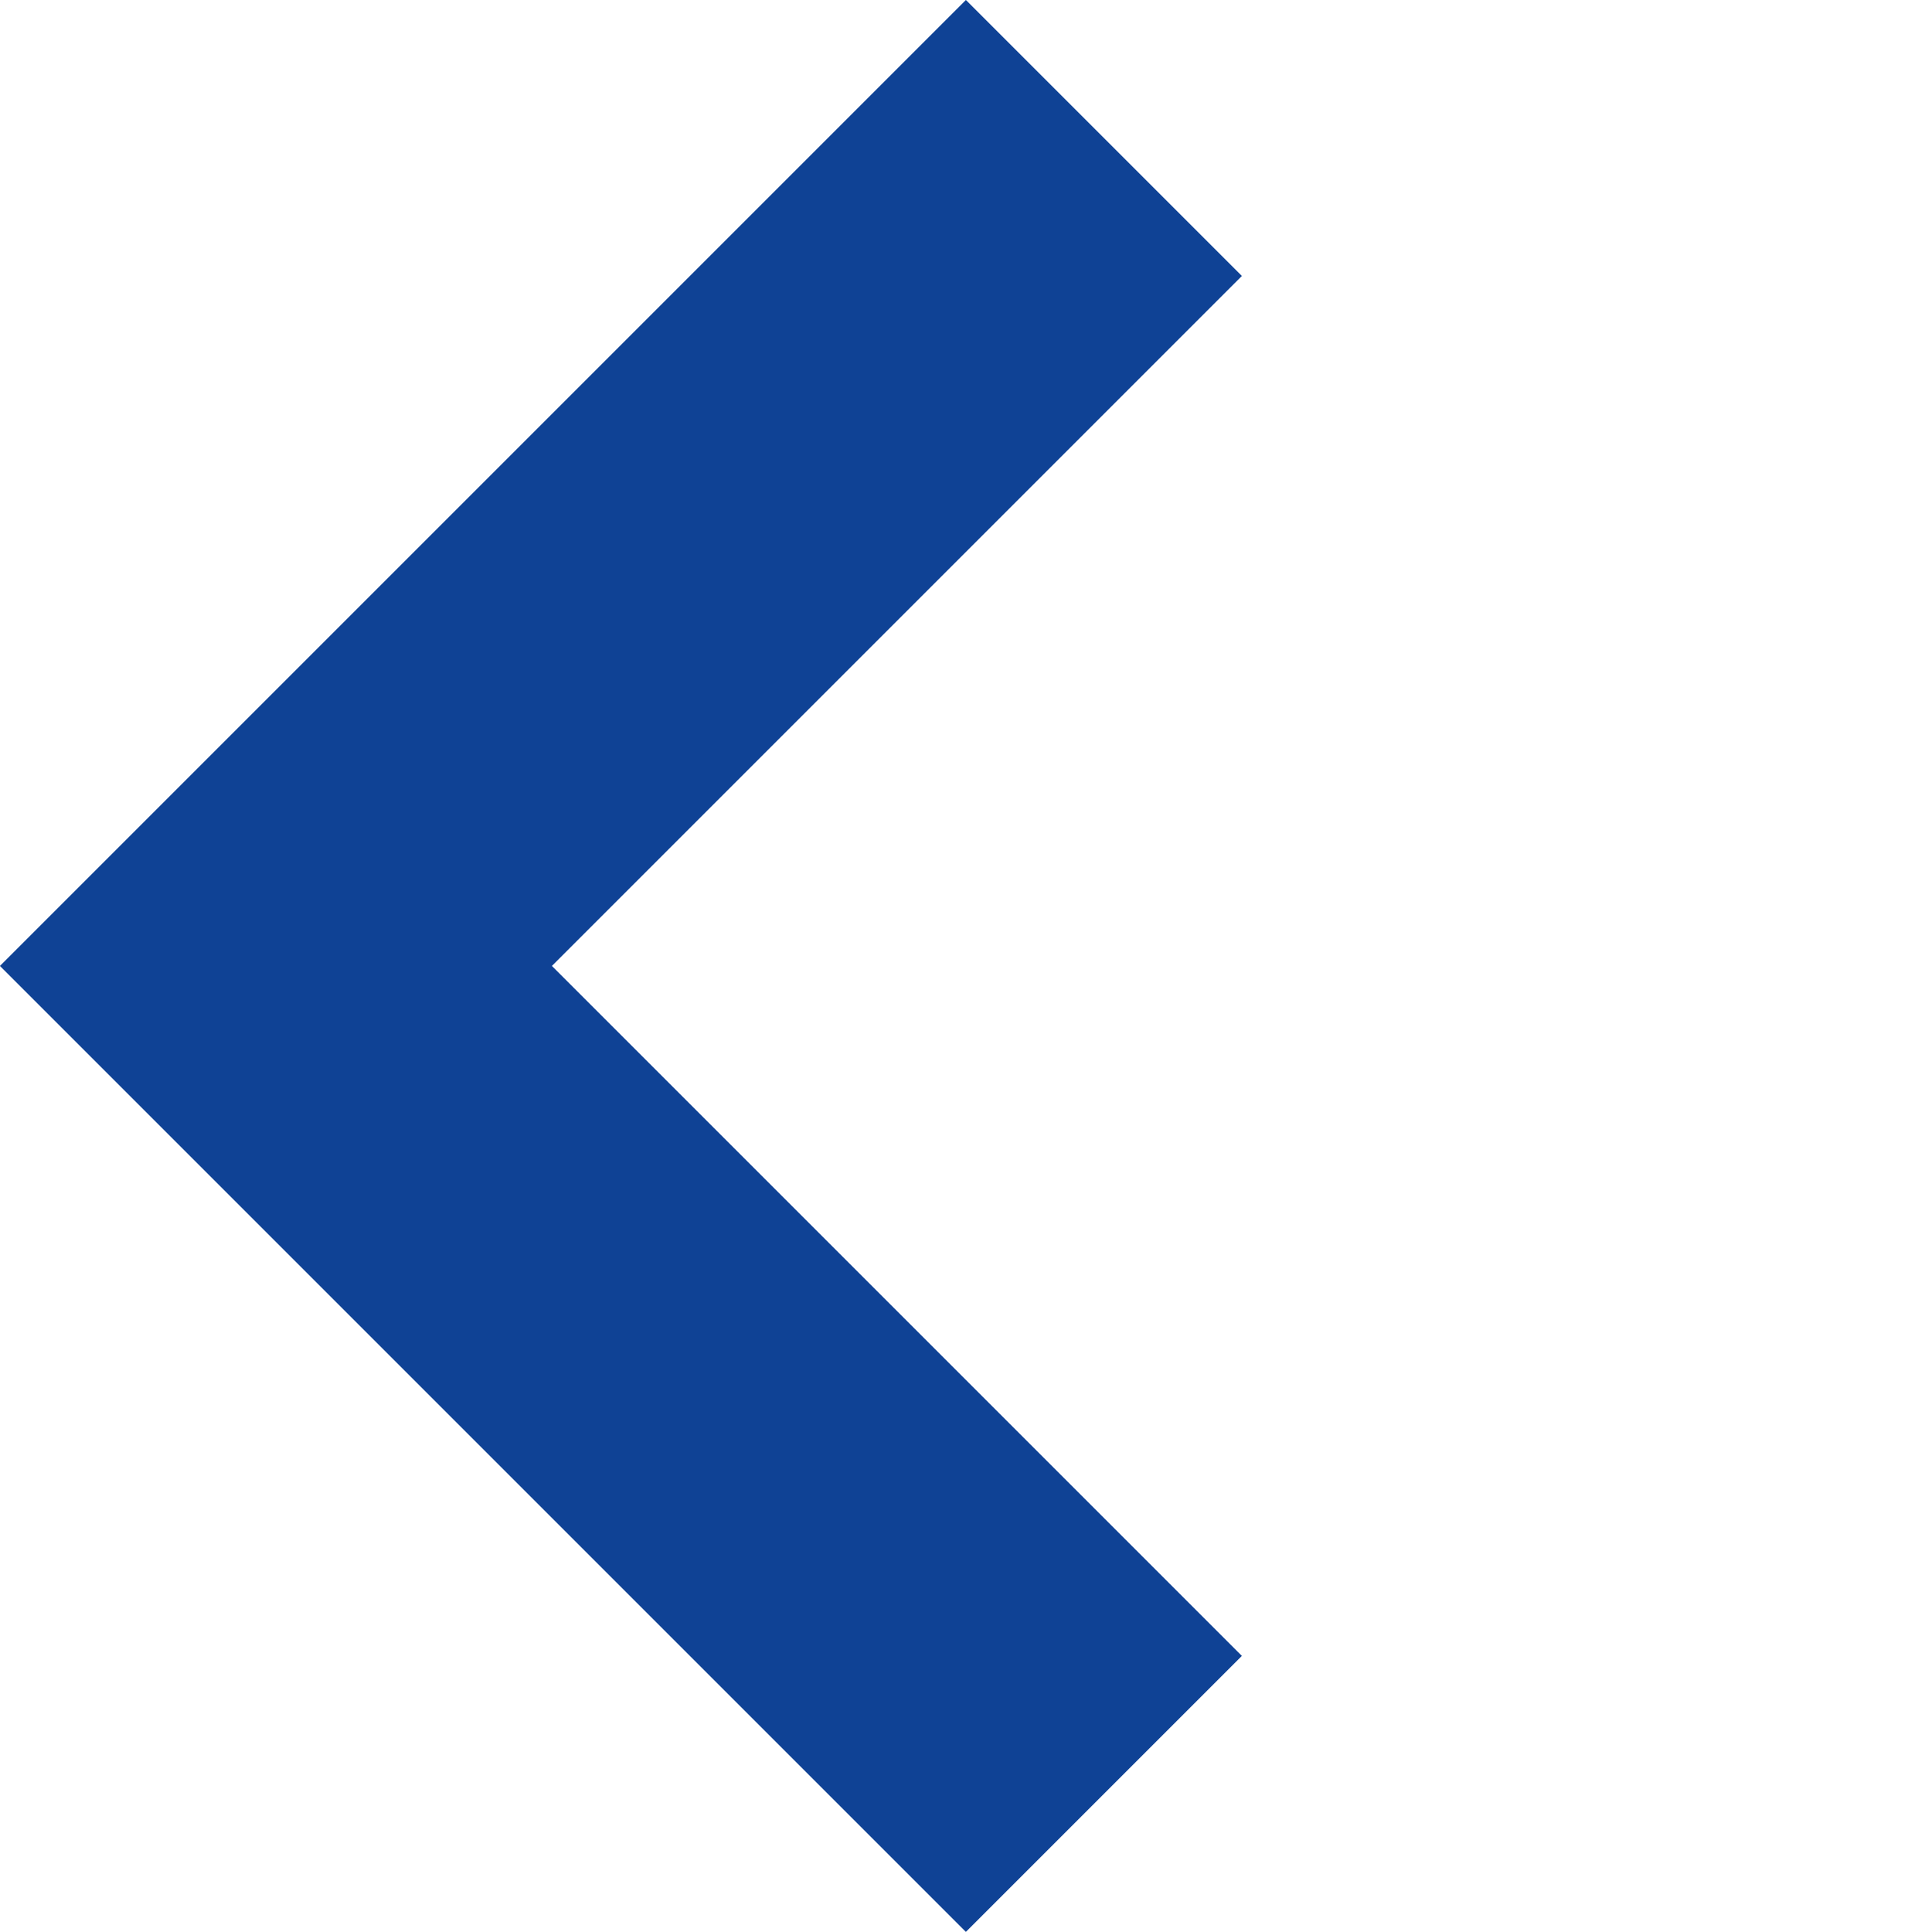
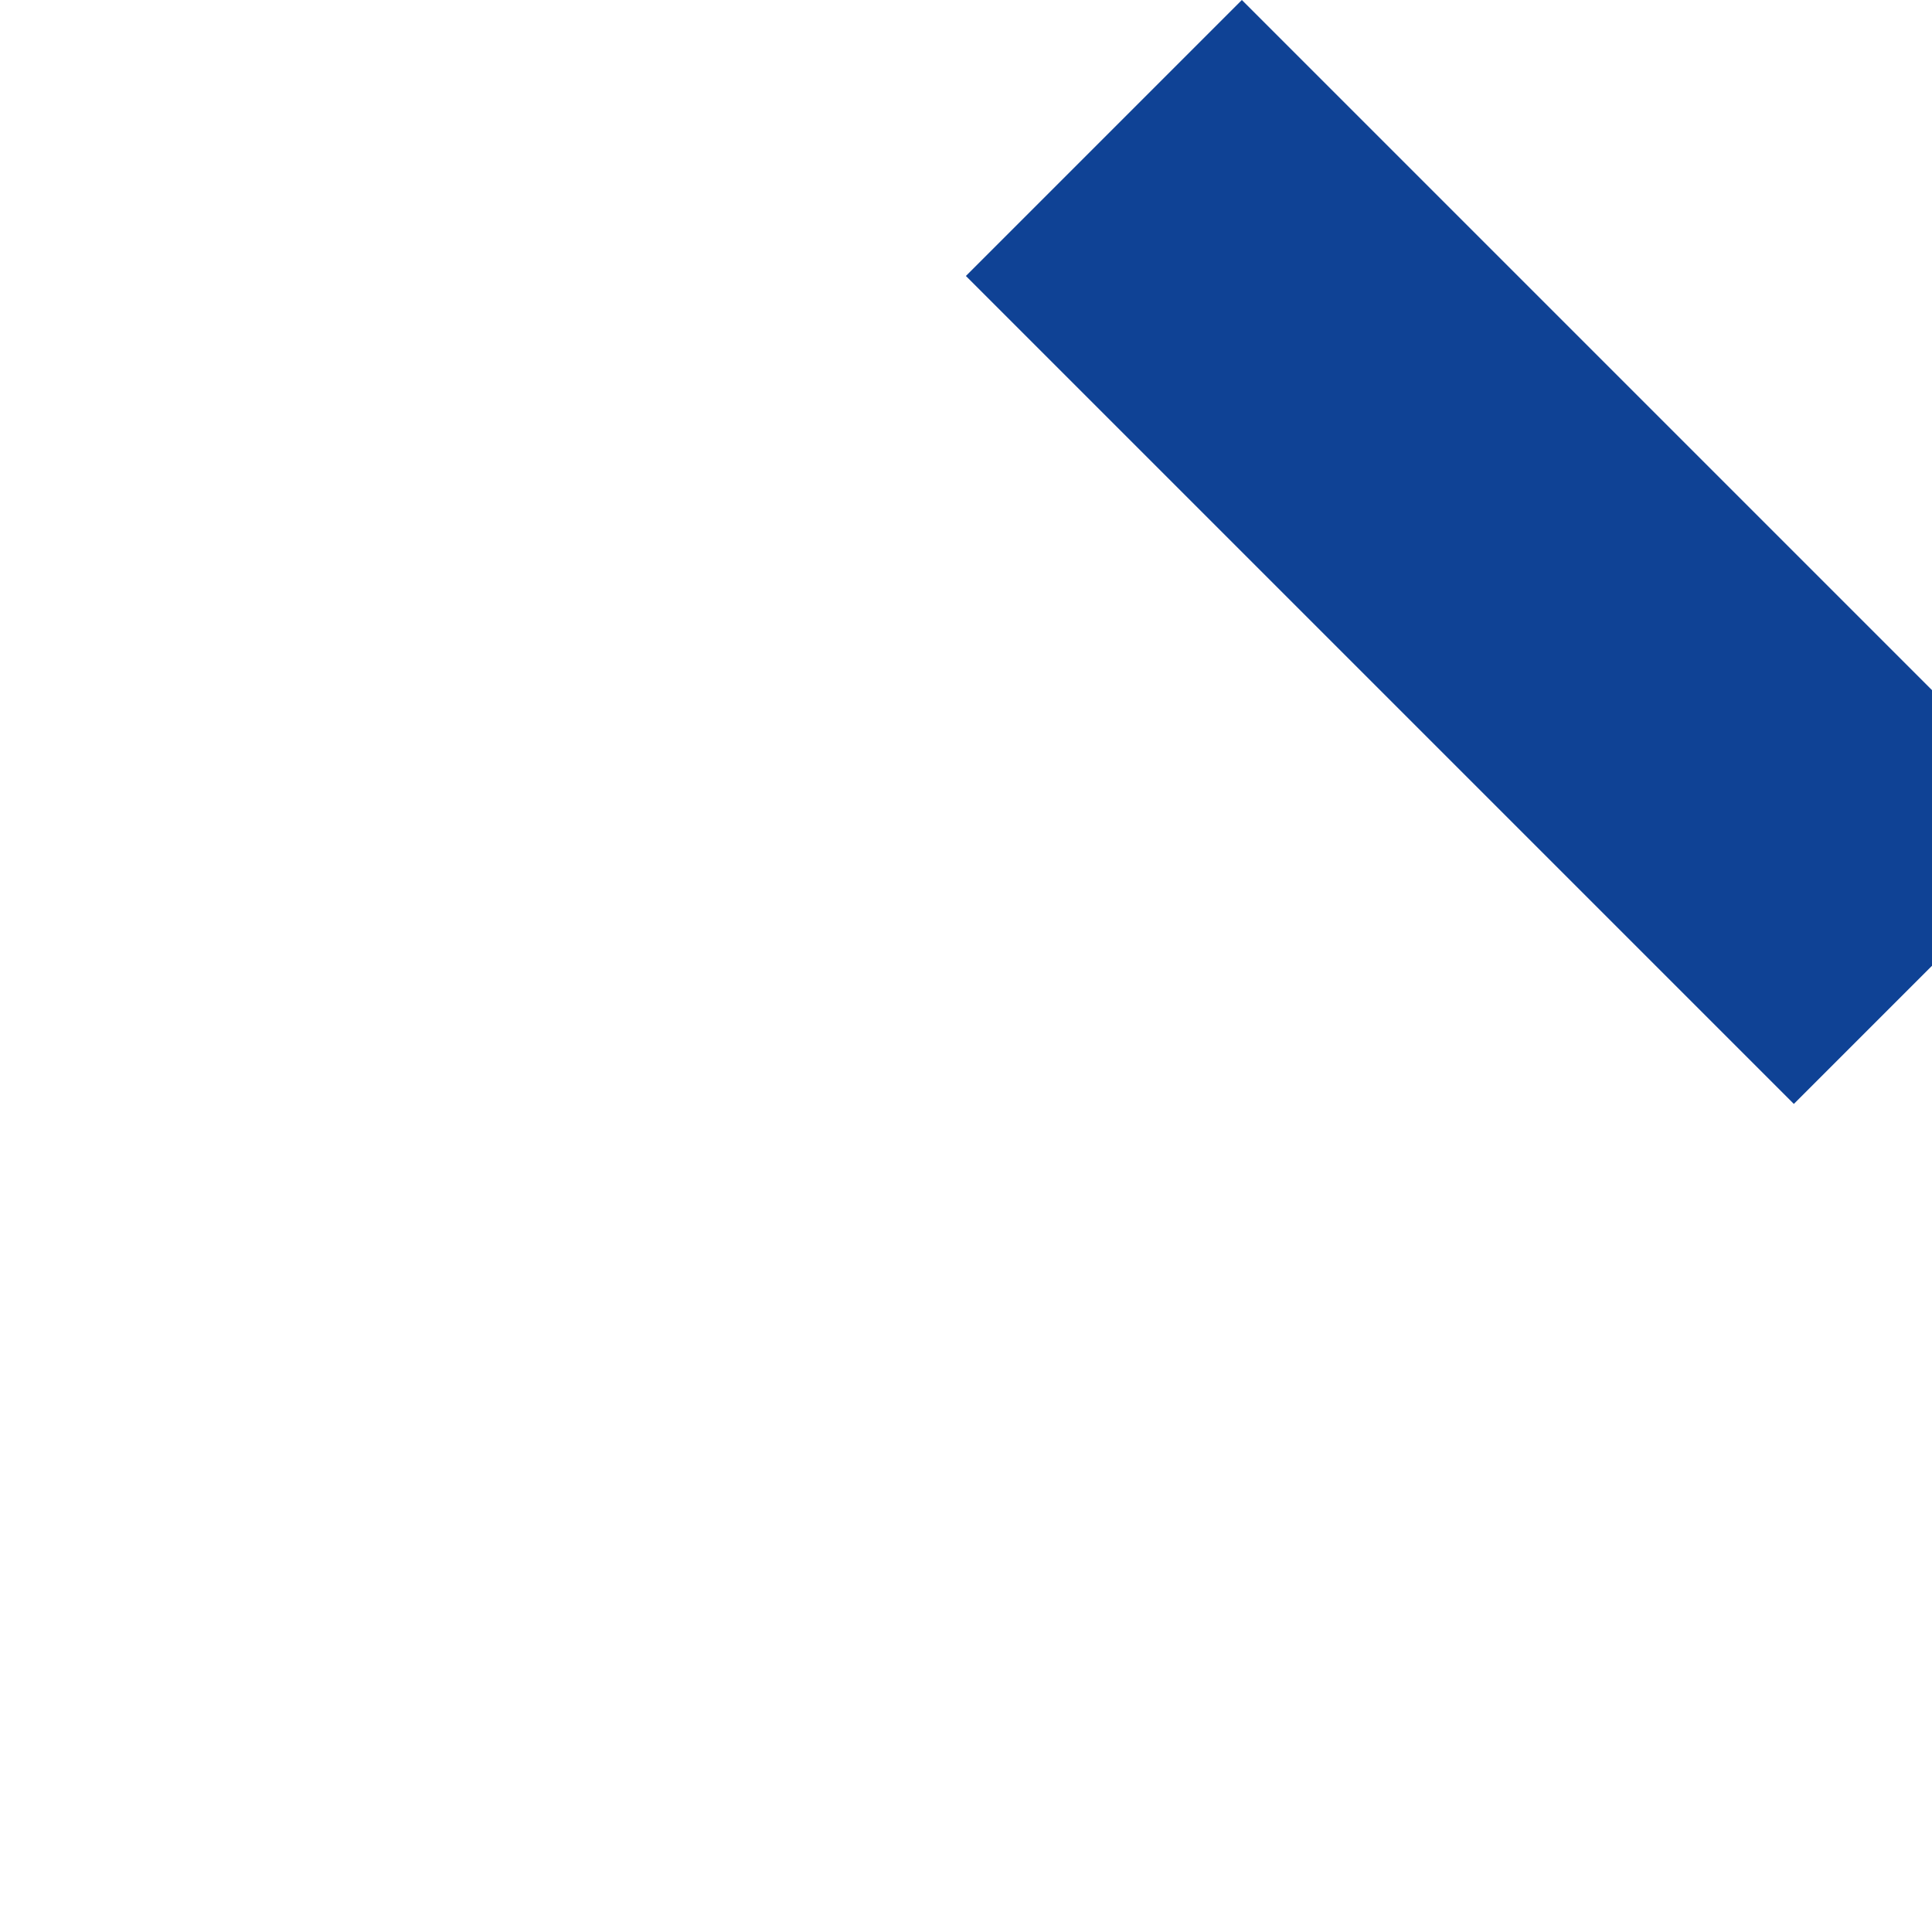
<svg xmlns="http://www.w3.org/2000/svg" width="9.9" height="9.899" viewBox="0 0 9.9 9.899">
-   <path id="arrow_left" d="M-890.264-9309.03v6h6" transform="translate(-5947.31 7212.697) rotate(45)" fill="none" stroke="#0f4295" stroke-width="2" />
+   <path id="arrow_left" d="M-890.264-9309.03h6" transform="translate(-5947.31 7212.697) rotate(45)" fill="none" stroke="#0f4295" stroke-width="2" />
</svg>